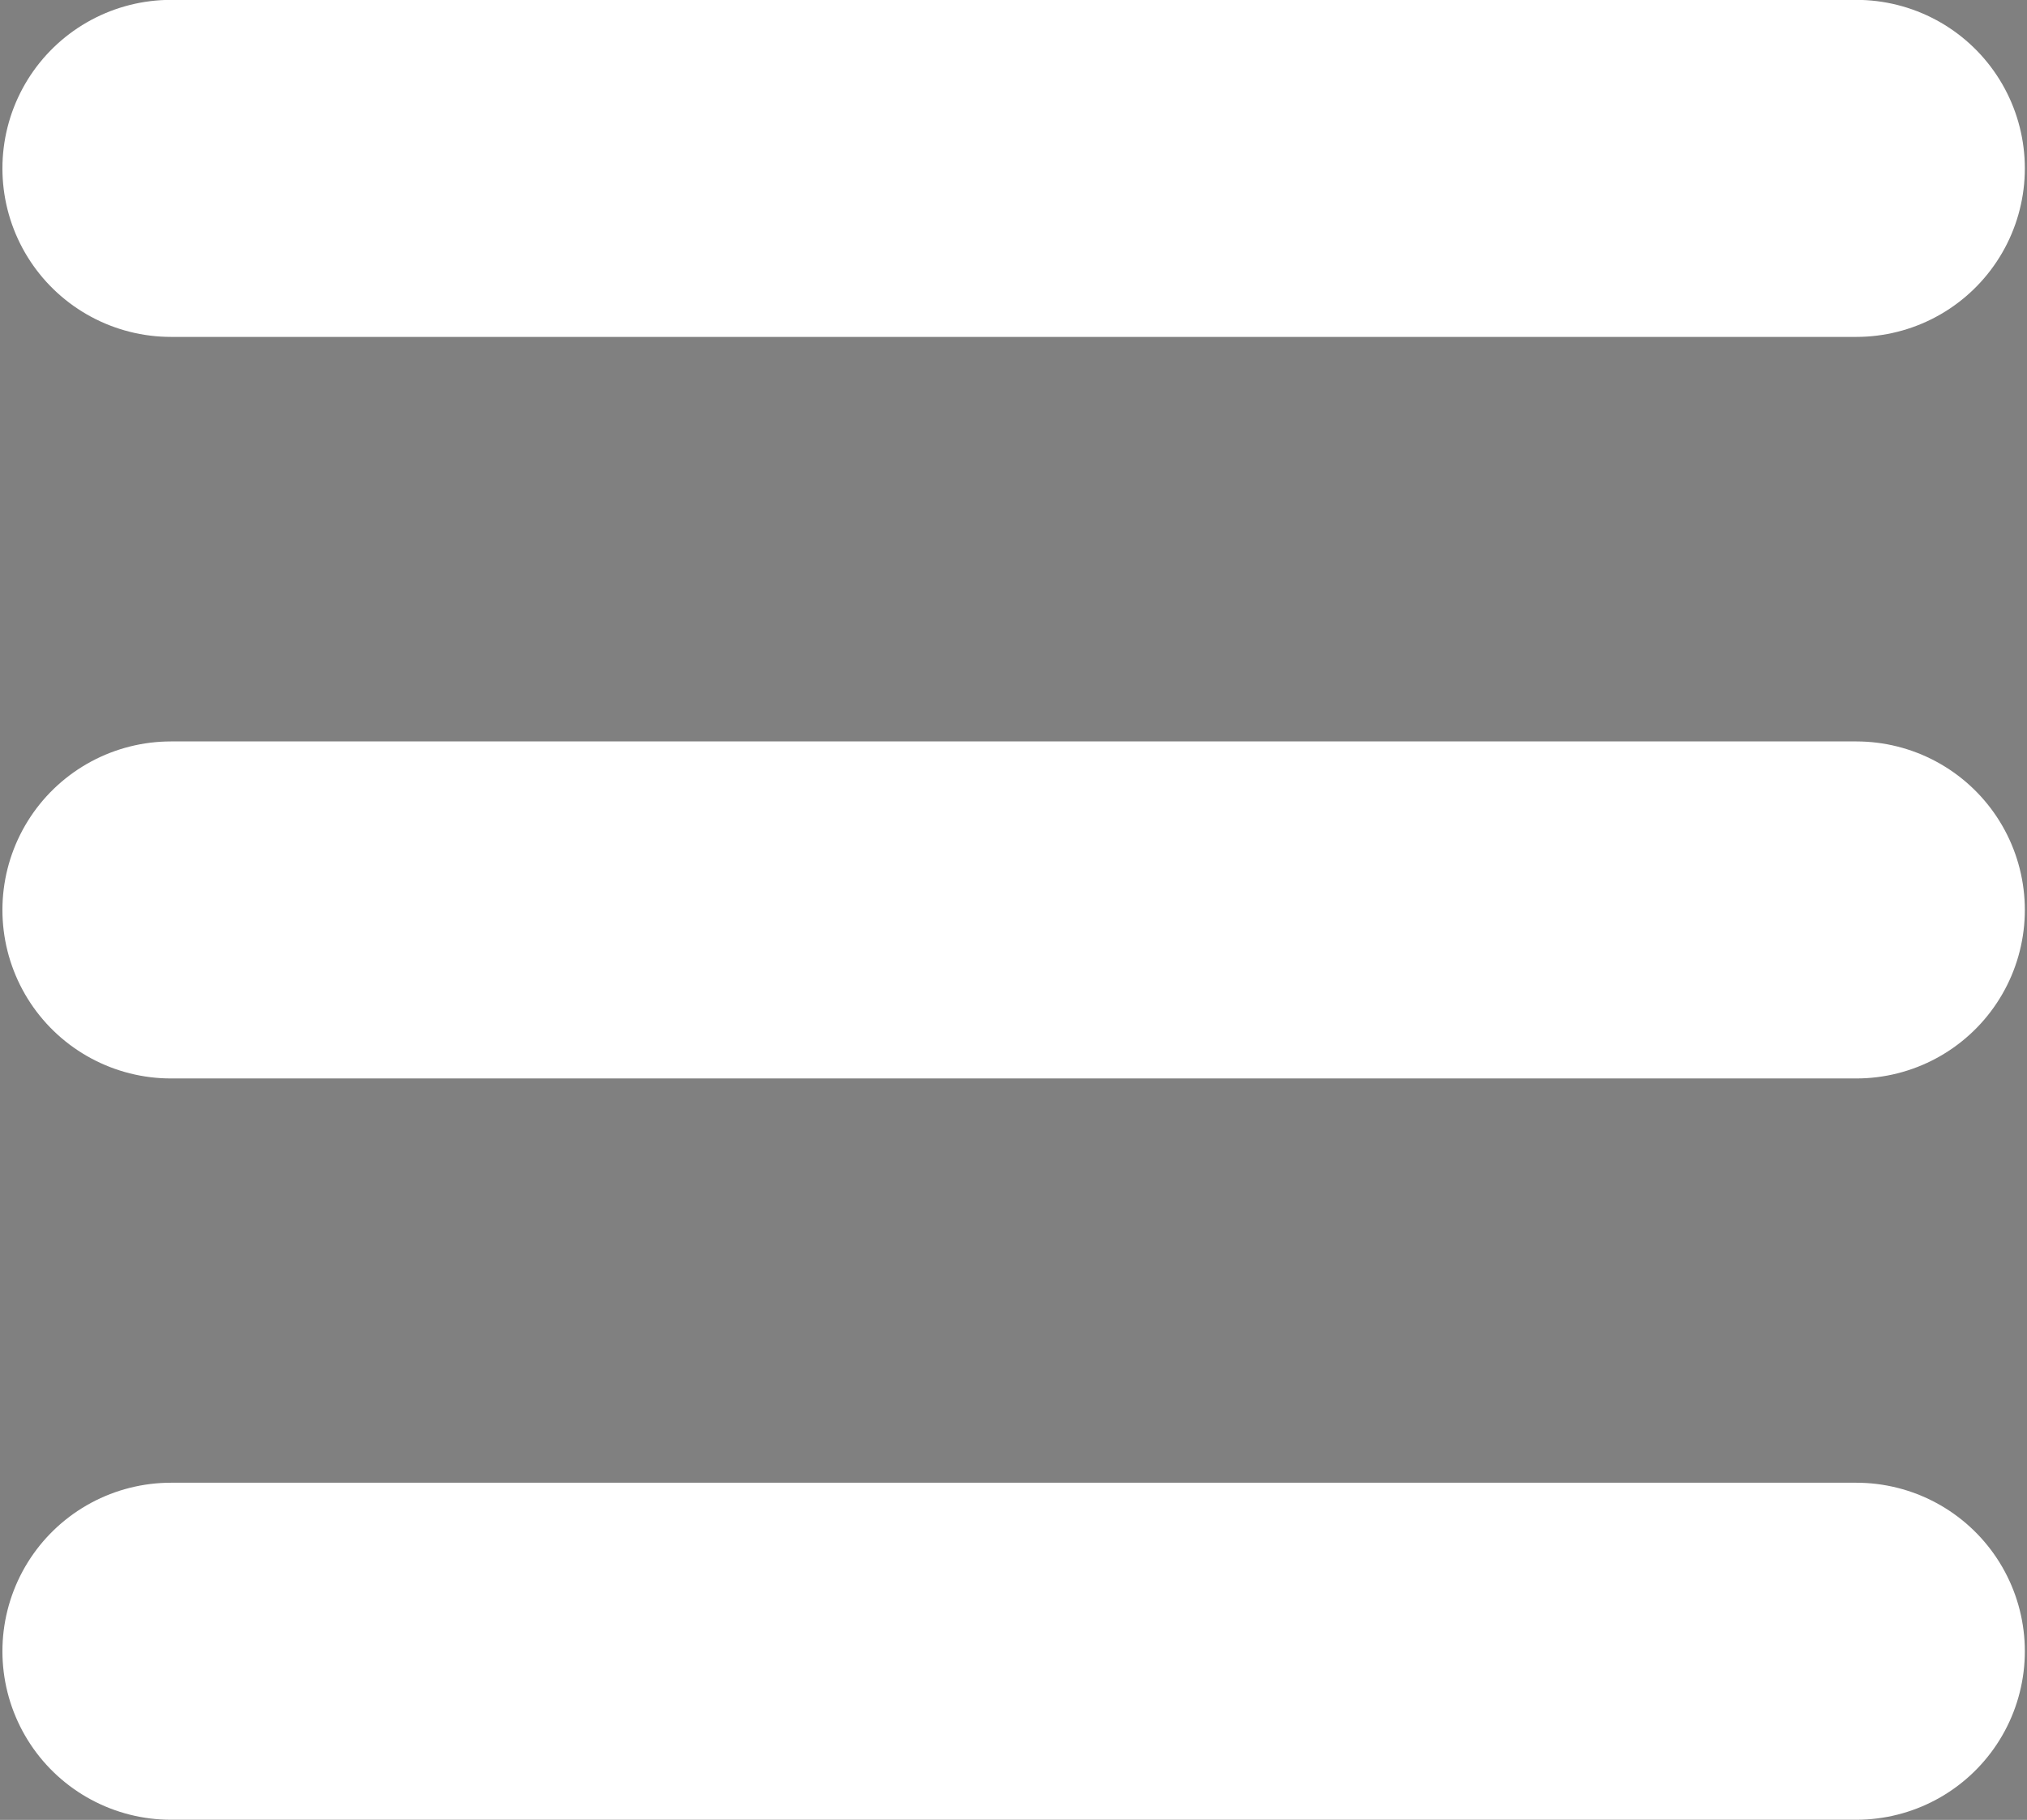
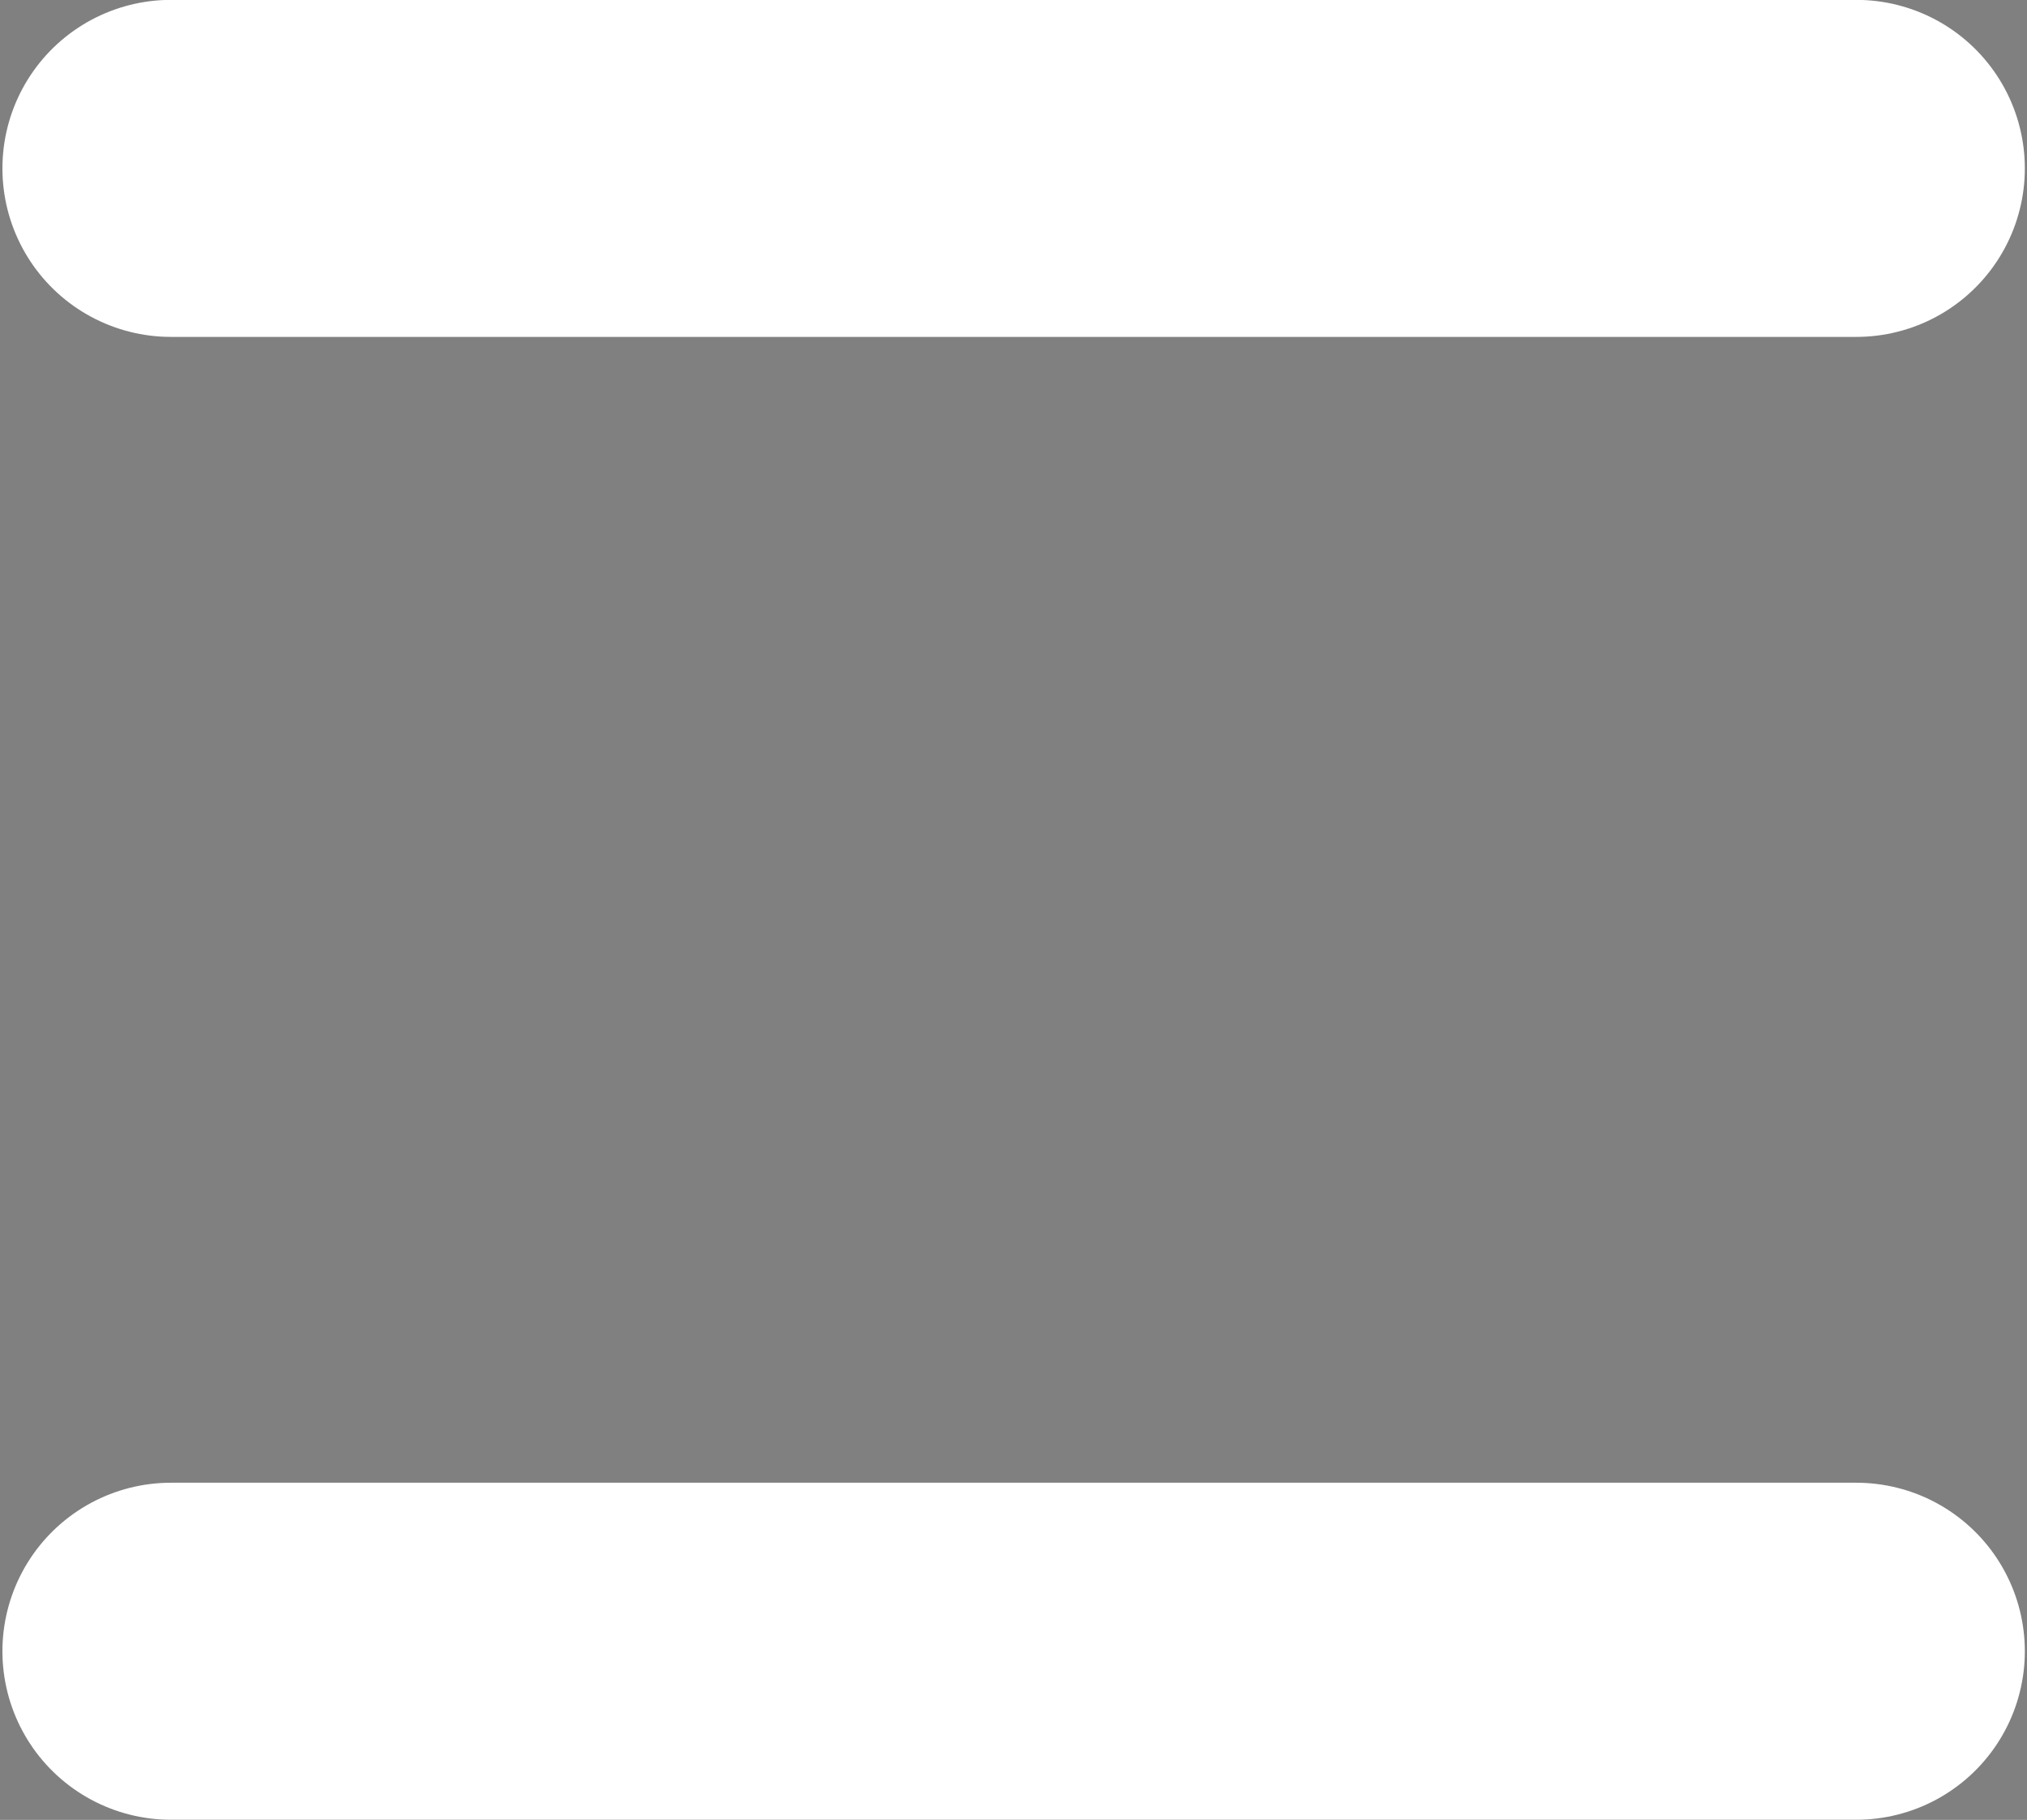
<svg xmlns="http://www.w3.org/2000/svg" id="svg4593" version="1.1" viewBox="0 0 7.956 7.144" height="7.144mm" width="7.956mm">
  <rect x="0" y="0" width="7.956" height="7.144" fill="#808080" stroke="none" />
  <defs id="defs4587" />
  <g transform="translate(-97.319,-120.315)" id="layer1">
    <path id="path4" d="m 97.99,120.976 h 6.615" style="stroke:#ffffff;stroke-width:1.323;stroke-linecap:round;stroke-opacity:1" />
-     <path id="path6" d="m 97.99,123.887 h 6.615" style="stroke:#ffffff;stroke-width:1.323;stroke-linecap:round;stroke-opacity:1" />
    <path id="path8" d="m 97.99,126.797 h 6.615" style="stroke:#ffffff;stroke-width:1.323;stroke-linecap:round;stroke-opacity:1" />
  </g>
</svg>